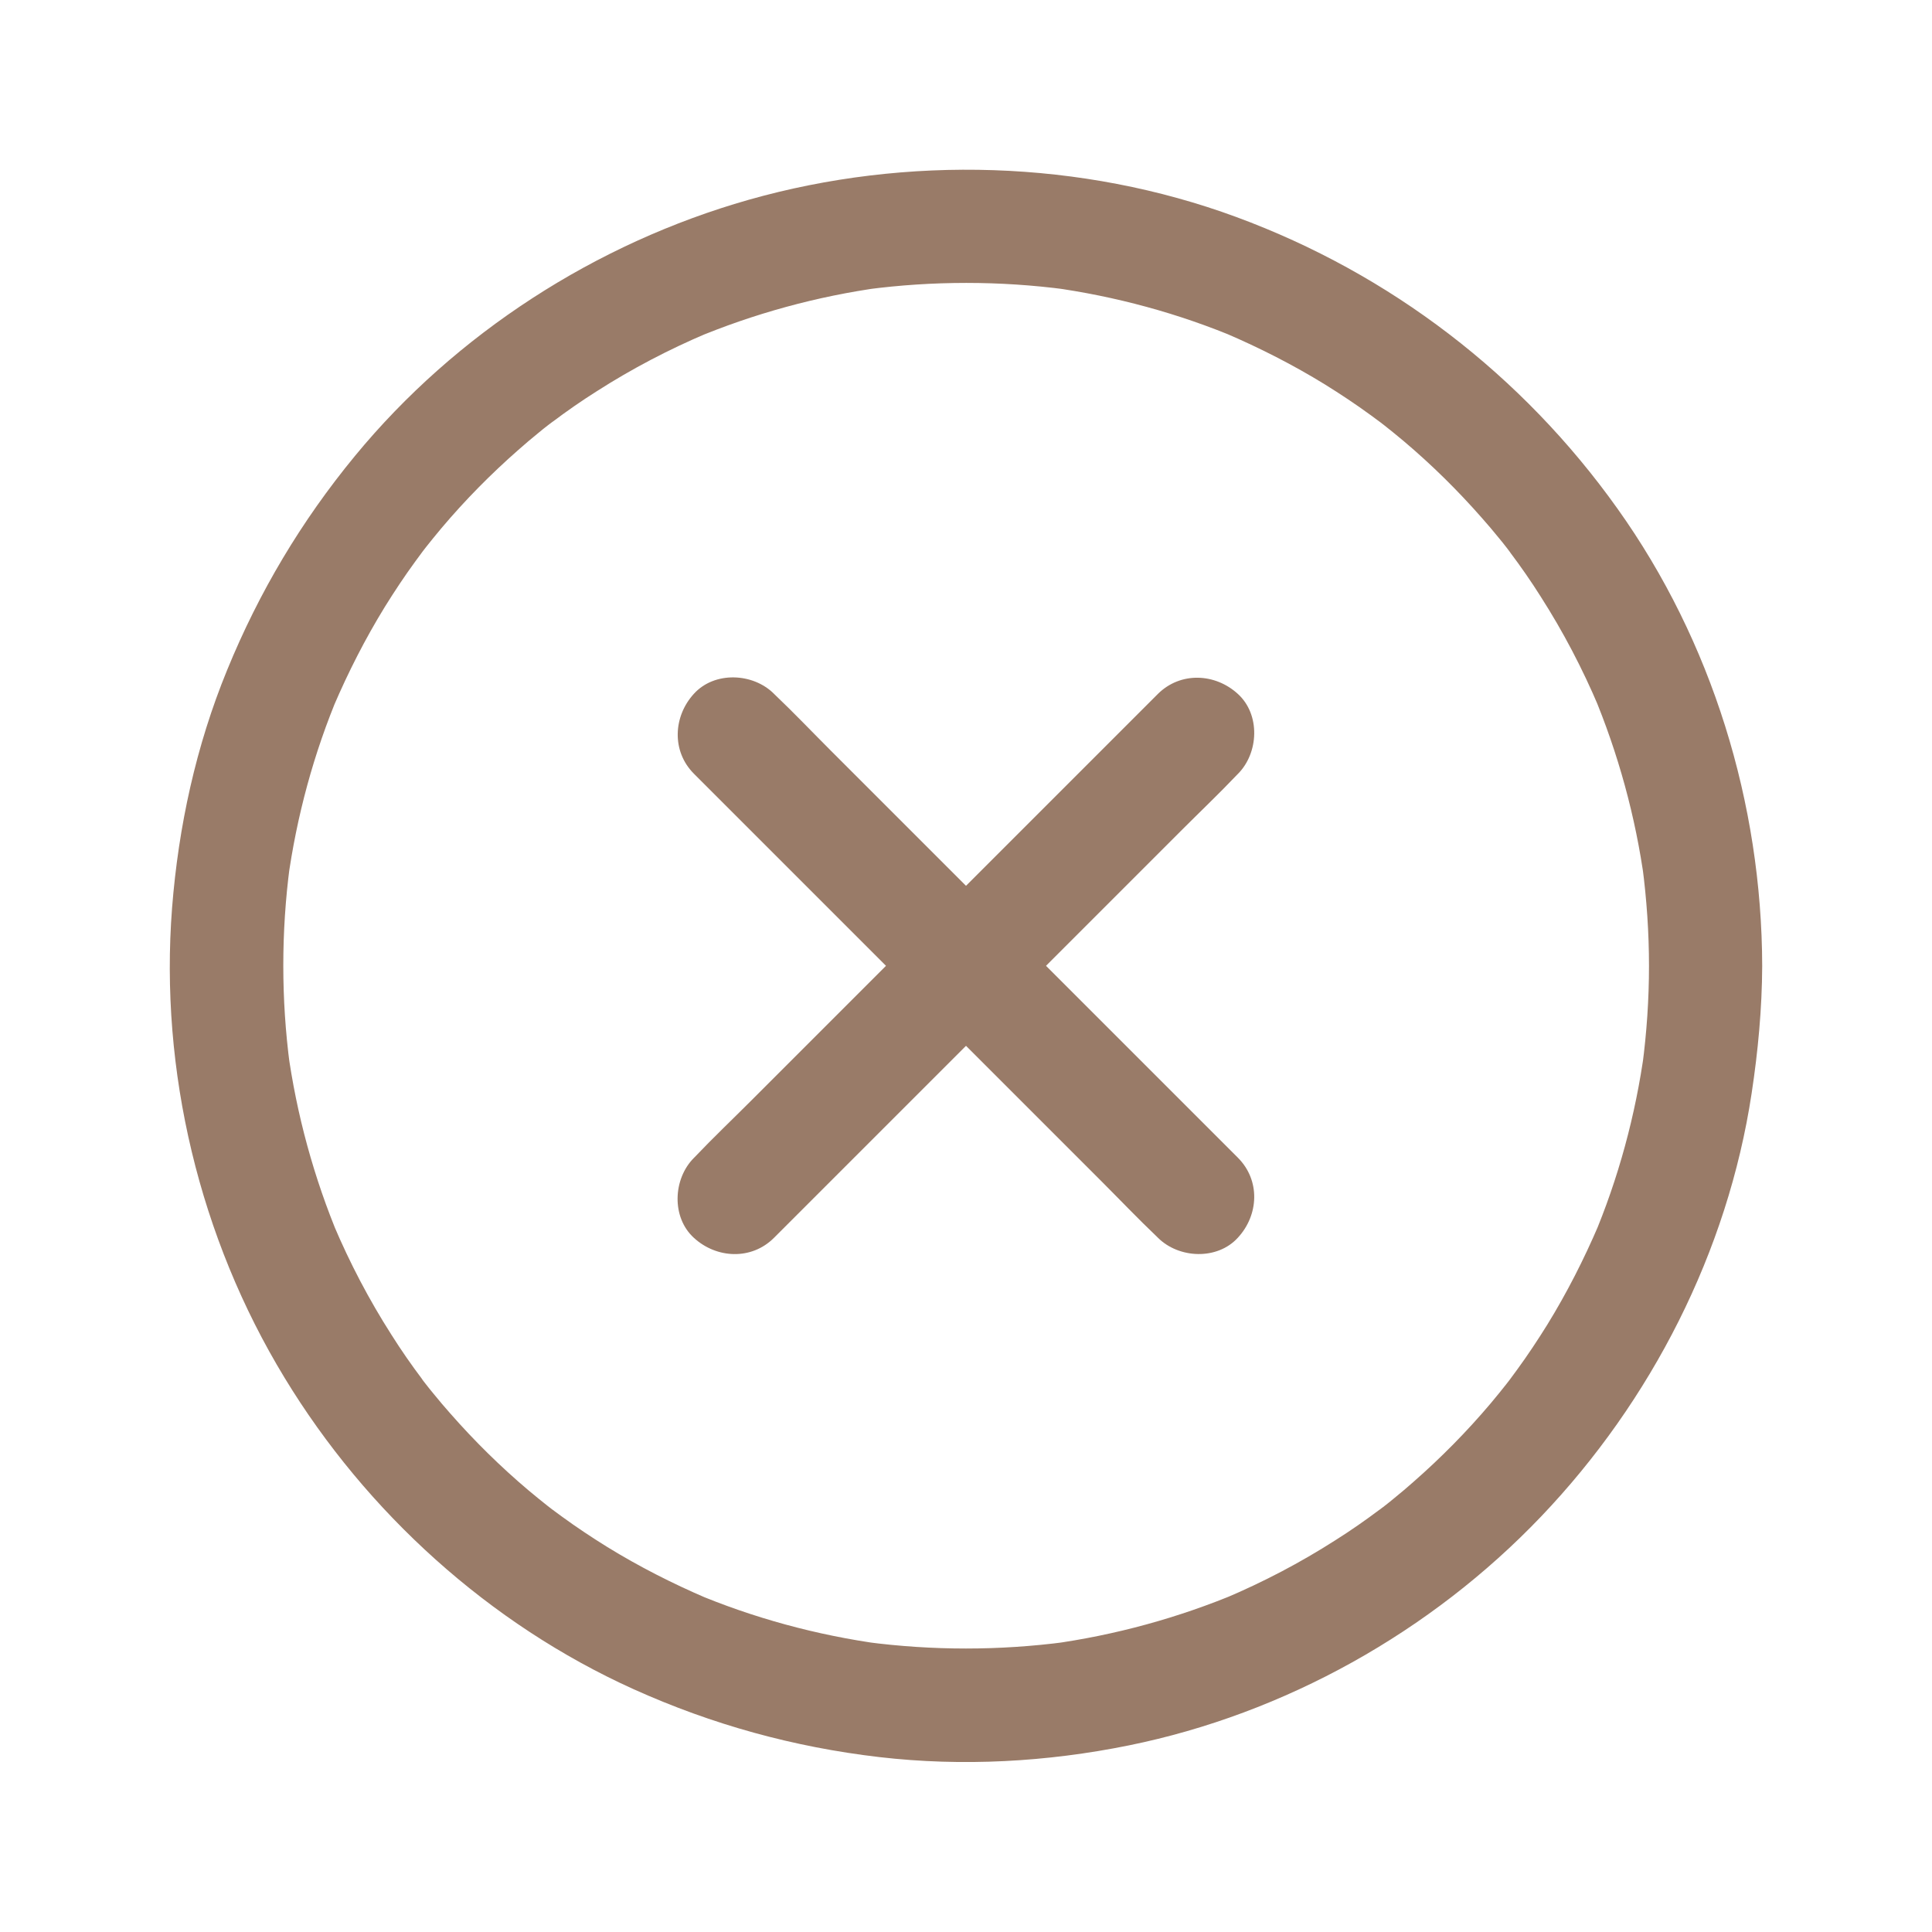
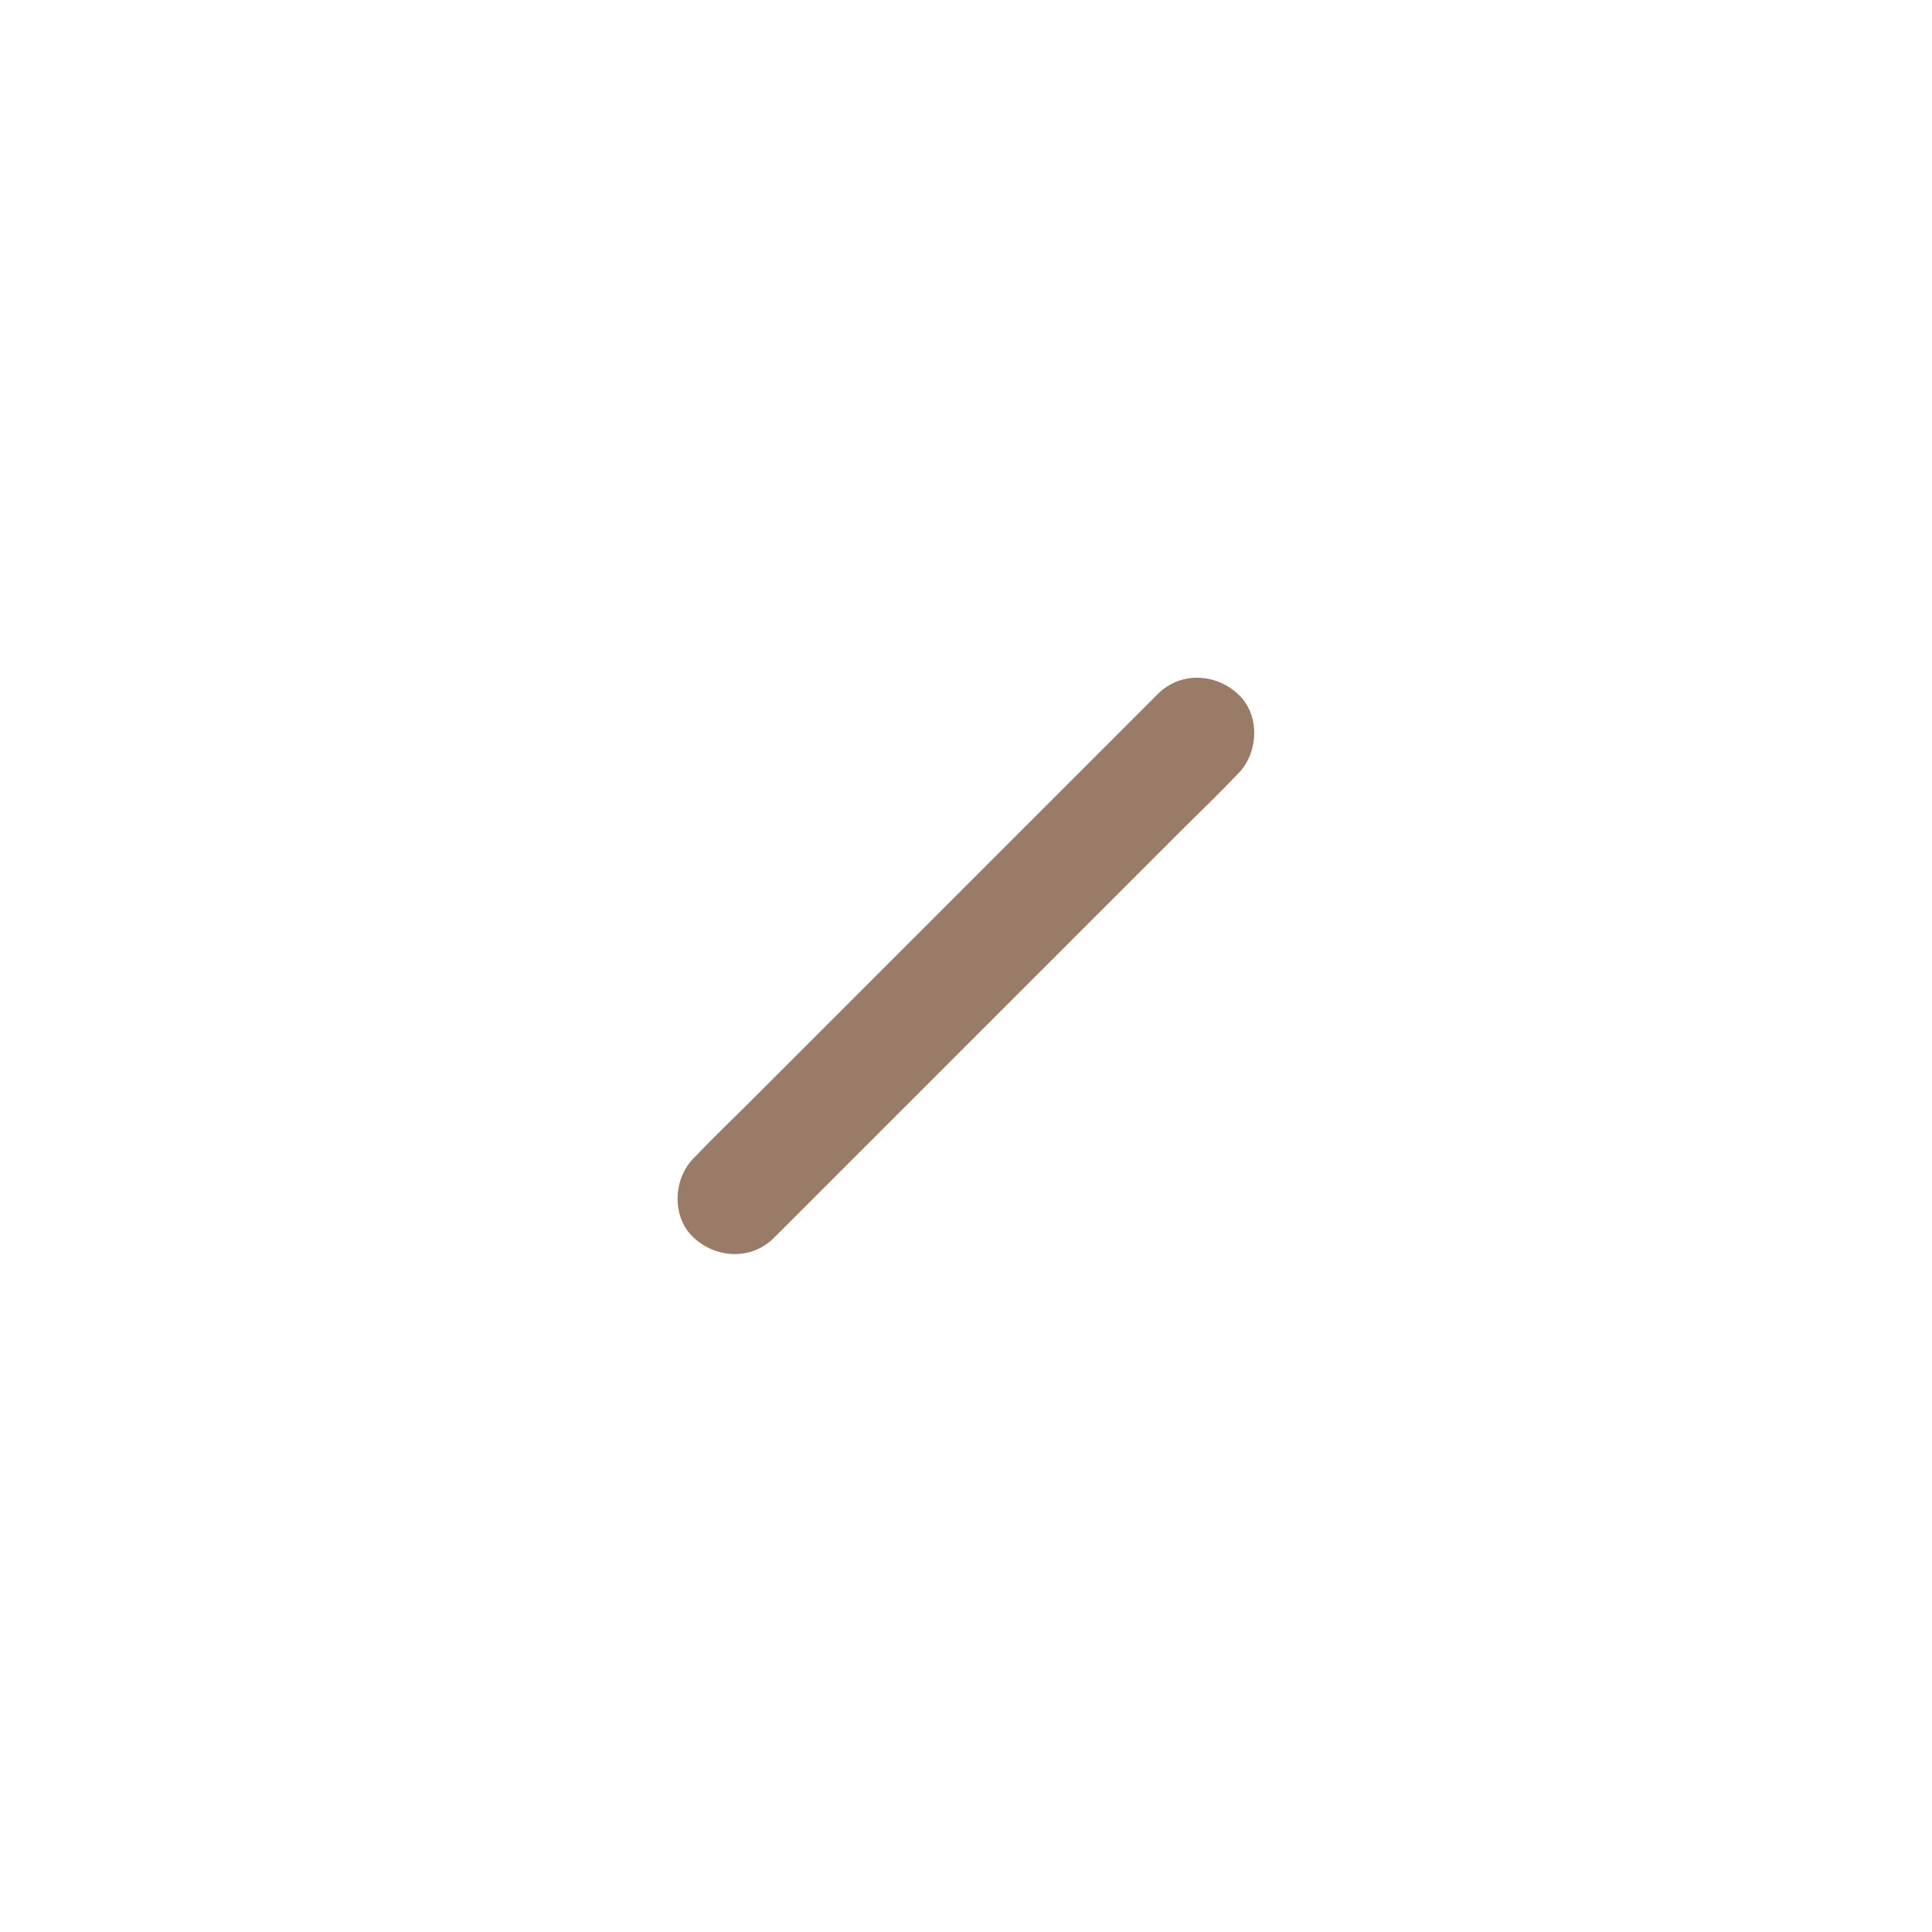
<svg xmlns="http://www.w3.org/2000/svg" height="100px" width="100px" fill="#997b68" version="1.1" x="0px" y="0px" viewBox="0 0 1024 1024" style="enable-background:new 0 0 1024 1024;" xml:space="preserve">
  <g>
    <g>
      <g>
-         <path d="M874,512c0,17.6-1.2,35.2-3.5,52.7c0.4-2.7,0.7-5.3,1.1-8c-4.7,34.3-13.8,67.9-27.3,99.8     c1-2.4,2-4.8,3-7.2c-7.8,18.2-16.8,35.9-27.2,52.8c-5.1,8.2-10.4,16.2-16.1,24c-1.3,1.8-2.6,3.5-3.9,5.3c-0.8,1-1.6,2.1-2.4,3.1     c-3.2,4.3,4.8-6.1,1.5-1.9c-3,3.8-6,7.5-9.1,11.2c-12.5,14.8-26.2,28.7-40.8,41.5c-3.4,3-6.9,6-10.5,8.9     c-1.7,1.4-3.4,2.8-5.1,4.1c-1.7,1.4-6,4.5,1.9-1.5c-1.4,1.1-2.8,2.1-4.2,3.2c-7.7,5.8-15.6,11.3-23.7,16.4     c-18.6,11.9-38.1,22.1-58.4,30.7c2.4-1,4.8-2,7.2-3c-31.9,13.4-65.5,22.6-99.8,27.3c2.7-0.4,5.3-0.7,8-1.1     c-35,4.6-70.5,4.6-105.5,0c2.7,0.4,5.3,0.7,8,1.1c-34.3-4.7-67.9-13.8-99.8-27.3c2.4,1,4.8,2,7.2,3     c-18.2-7.8-35.9-16.8-52.8-27.2c-8.2-5.1-16.2-10.4-24-16.1c-1.8-1.3-3.5-2.6-5.3-3.9c-1-0.8-2.1-1.6-3.1-2.4     c-4.3-3.2,6.1,4.8,1.9,1.5c-3.8-3-7.5-6-11.2-9.1c-14.8-12.5-28.7-26.2-41.5-40.8c-3-3.4-6-6.9-8.9-10.5     c-1.4-1.7-2.8-3.4-4.1-5.1c-1.4-1.7-4.5-6,1.5,1.9c-1.1-1.4-2.1-2.8-3.2-4.2c-5.8-7.7-11.3-15.6-16.4-23.7     c-11.9-18.6-22.1-38.1-30.7-58.4c1,2.4,2,4.8,3,7.2c-13.4-31.9-22.6-65.5-27.3-99.8c0.4,2.7,0.7,5.3,1.1,8     c-4.6-35-4.6-70.5,0-105.5c-0.4,2.7-0.7,5.3-1.1,8c4.7-34.3,13.8-67.9,27.3-99.8c-1,2.4-2,4.8-3,7.2     c7.8-18.2,16.8-35.9,27.2-52.8c5.1-8.2,10.4-16.2,16.1-24c1.3-1.8,2.6-3.5,3.9-5.3c0.8-1,1.6-2.1,2.4-3.1     c3.2-4.3-4.8,6.1-1.5,1.9c3-3.8,6-7.5,9.1-11.2c12.5-14.8,26.2-28.7,40.8-41.5c3.4-3,6.9-6,10.5-8.9c1.7-1.4,3.4-2.8,5.1-4.1     c1.7-1.4,6-4.5-1.9,1.5c1.4-1.1,2.8-2.1,4.2-3.2c7.7-5.8,15.6-11.3,23.7-16.4c18.6-11.9,38.1-22.1,58.4-30.7c-2.4,1-4.8,2-7.2,3     c31.9-13.4,65.5-22.6,99.8-27.3c-2.7,0.4-5.3,0.7-8,1.1c35-4.6,70.5-4.6,105.5,0c-2.7-0.4-5.3-0.7-8-1.1     c34.3,4.7,67.9,13.8,99.8,27.3c-2.4-1-4.8-2-7.2-3c18.2,7.8,35.9,16.8,52.8,27.2c8.2,5.1,16.2,10.4,24,16.1     c1.8,1.3,3.5,2.6,5.3,3.9c1,0.8,2.1,1.6,3.1,2.4c4.3,3.2-6.1-4.8-1.9-1.5c3.8,3,7.5,6,11.2,9.1c14.8,12.5,28.7,26.2,41.5,40.8     c3,3.4,6,6.9,8.9,10.5c1.4,1.7,2.8,3.4,4.1,5.1c1.4,1.7,4.5,6-1.5-1.9c1.1,1.4,2.1,2.8,3.2,4.2c5.8,7.7,11.3,15.6,16.4,23.7     c11.9,18.6,22.1,38.1,30.7,58.4c-1-2.4-2-4.8-3-7.2c13.4,31.9,22.6,65.5,27.3,99.8c-0.4-2.7-0.7-5.3-1.1-8     C872.8,476.8,874,494.4,874,512c0,15.7,13.8,30.7,30,30s30-13.2,30-30c-0.2-86.1-26.6-172.2-76.7-242.4     C806.9,198.8,736.9,145.1,655.2,115c-82-30.2-174.5-32.9-258.4-9.1c-80.9,23-155.2,70.8-208.7,135.8     c-28.4,34.5-50.8,72.1-67.7,113.4c-16.5,40.2-25.8,82.9-29.2,126.1c-6.7,86.4,14.6,175,59.6,249c43.4,71.5,108.6,130.6,185,165.1     c41.7,18.8,84.9,30.7,130.3,36c44,5.1,88.8,2.6,132.2-6.2c82.7-16.8,160.2-60.2,218.5-121.3c58.5-61.3,98.9-140.4,111.6-224.3     c3.4-22.4,5.5-44.9,5.6-67.5c0-15.7-13.8-30.7-30-30C887.7,482.7,874,495.2,874,512z" />
-       </g>
+         </g>
    </g>
    <g>
      <g>
-         <path d="M656.1,613.6c-8.1-8.1-16.3-16.3-24.5-24.5c-19.5-19.5-39-39-58.5-58.5c-23.7-23.7-47.4-47.4-71.1-71.1     c-20.5-20.5-41-41-61.5-61.5c-10-10-19.7-20.2-29.9-29.9c-0.1-0.1-0.3-0.3-0.4-0.4c-11.1-11.1-31.5-12-42.4,0     c-11,12-11.9,30.5,0,42.4c8.1,8.1,16.3,16.3,24.5,24.5c19.5,19.5,39,39,58.5,58.5c23.7,23.7,47.4,47.4,71.1,71.1     c20.5,20.5,41,41,61.5,61.5c10,10,19.7,20.2,29.9,29.9c0.1,0.1,0.3,0.3,0.4,0.4c11.1,11.1,31.5,12,42.4,0     C667.2,644,668.1,625.6,656.1,613.6L656.1,613.6z" />
-       </g>
+         </g>
    </g>
    <g>
      <g>
        <path d="M613.7,367.8c-8.1,8.1-16.3,16.3-24.5,24.5c-19.5,19.5-39,39-58.5,58.5c-23.7,23.7-47.4,47.4-71.1,71.1     c-20.5,20.5-41,41-61.5,61.5c-10,10-20.2,19.7-29.9,29.9c-0.1,0.1-0.3,0.3-0.4,0.4c-11.1,11.1-12,31.5,0,42.4     c12,11,30.5,11.9,42.4,0c8.1-8.1,16.3-16.3,24.5-24.5c19.5-19.5,39-39,58.5-58.5c23.7-23.7,47.4-47.4,71.1-71.1     c20.5-20.5,41-41,61.5-61.5c10-10,20.2-19.7,29.9-29.9c0.1-0.1,0.3-0.3,0.4-0.4c11.1-11.1,12-31.5,0-42.4     C644.1,356.8,625.7,355.9,613.7,367.8L613.7,367.8z" />
      </g>
    </g>
  </g>
</svg>